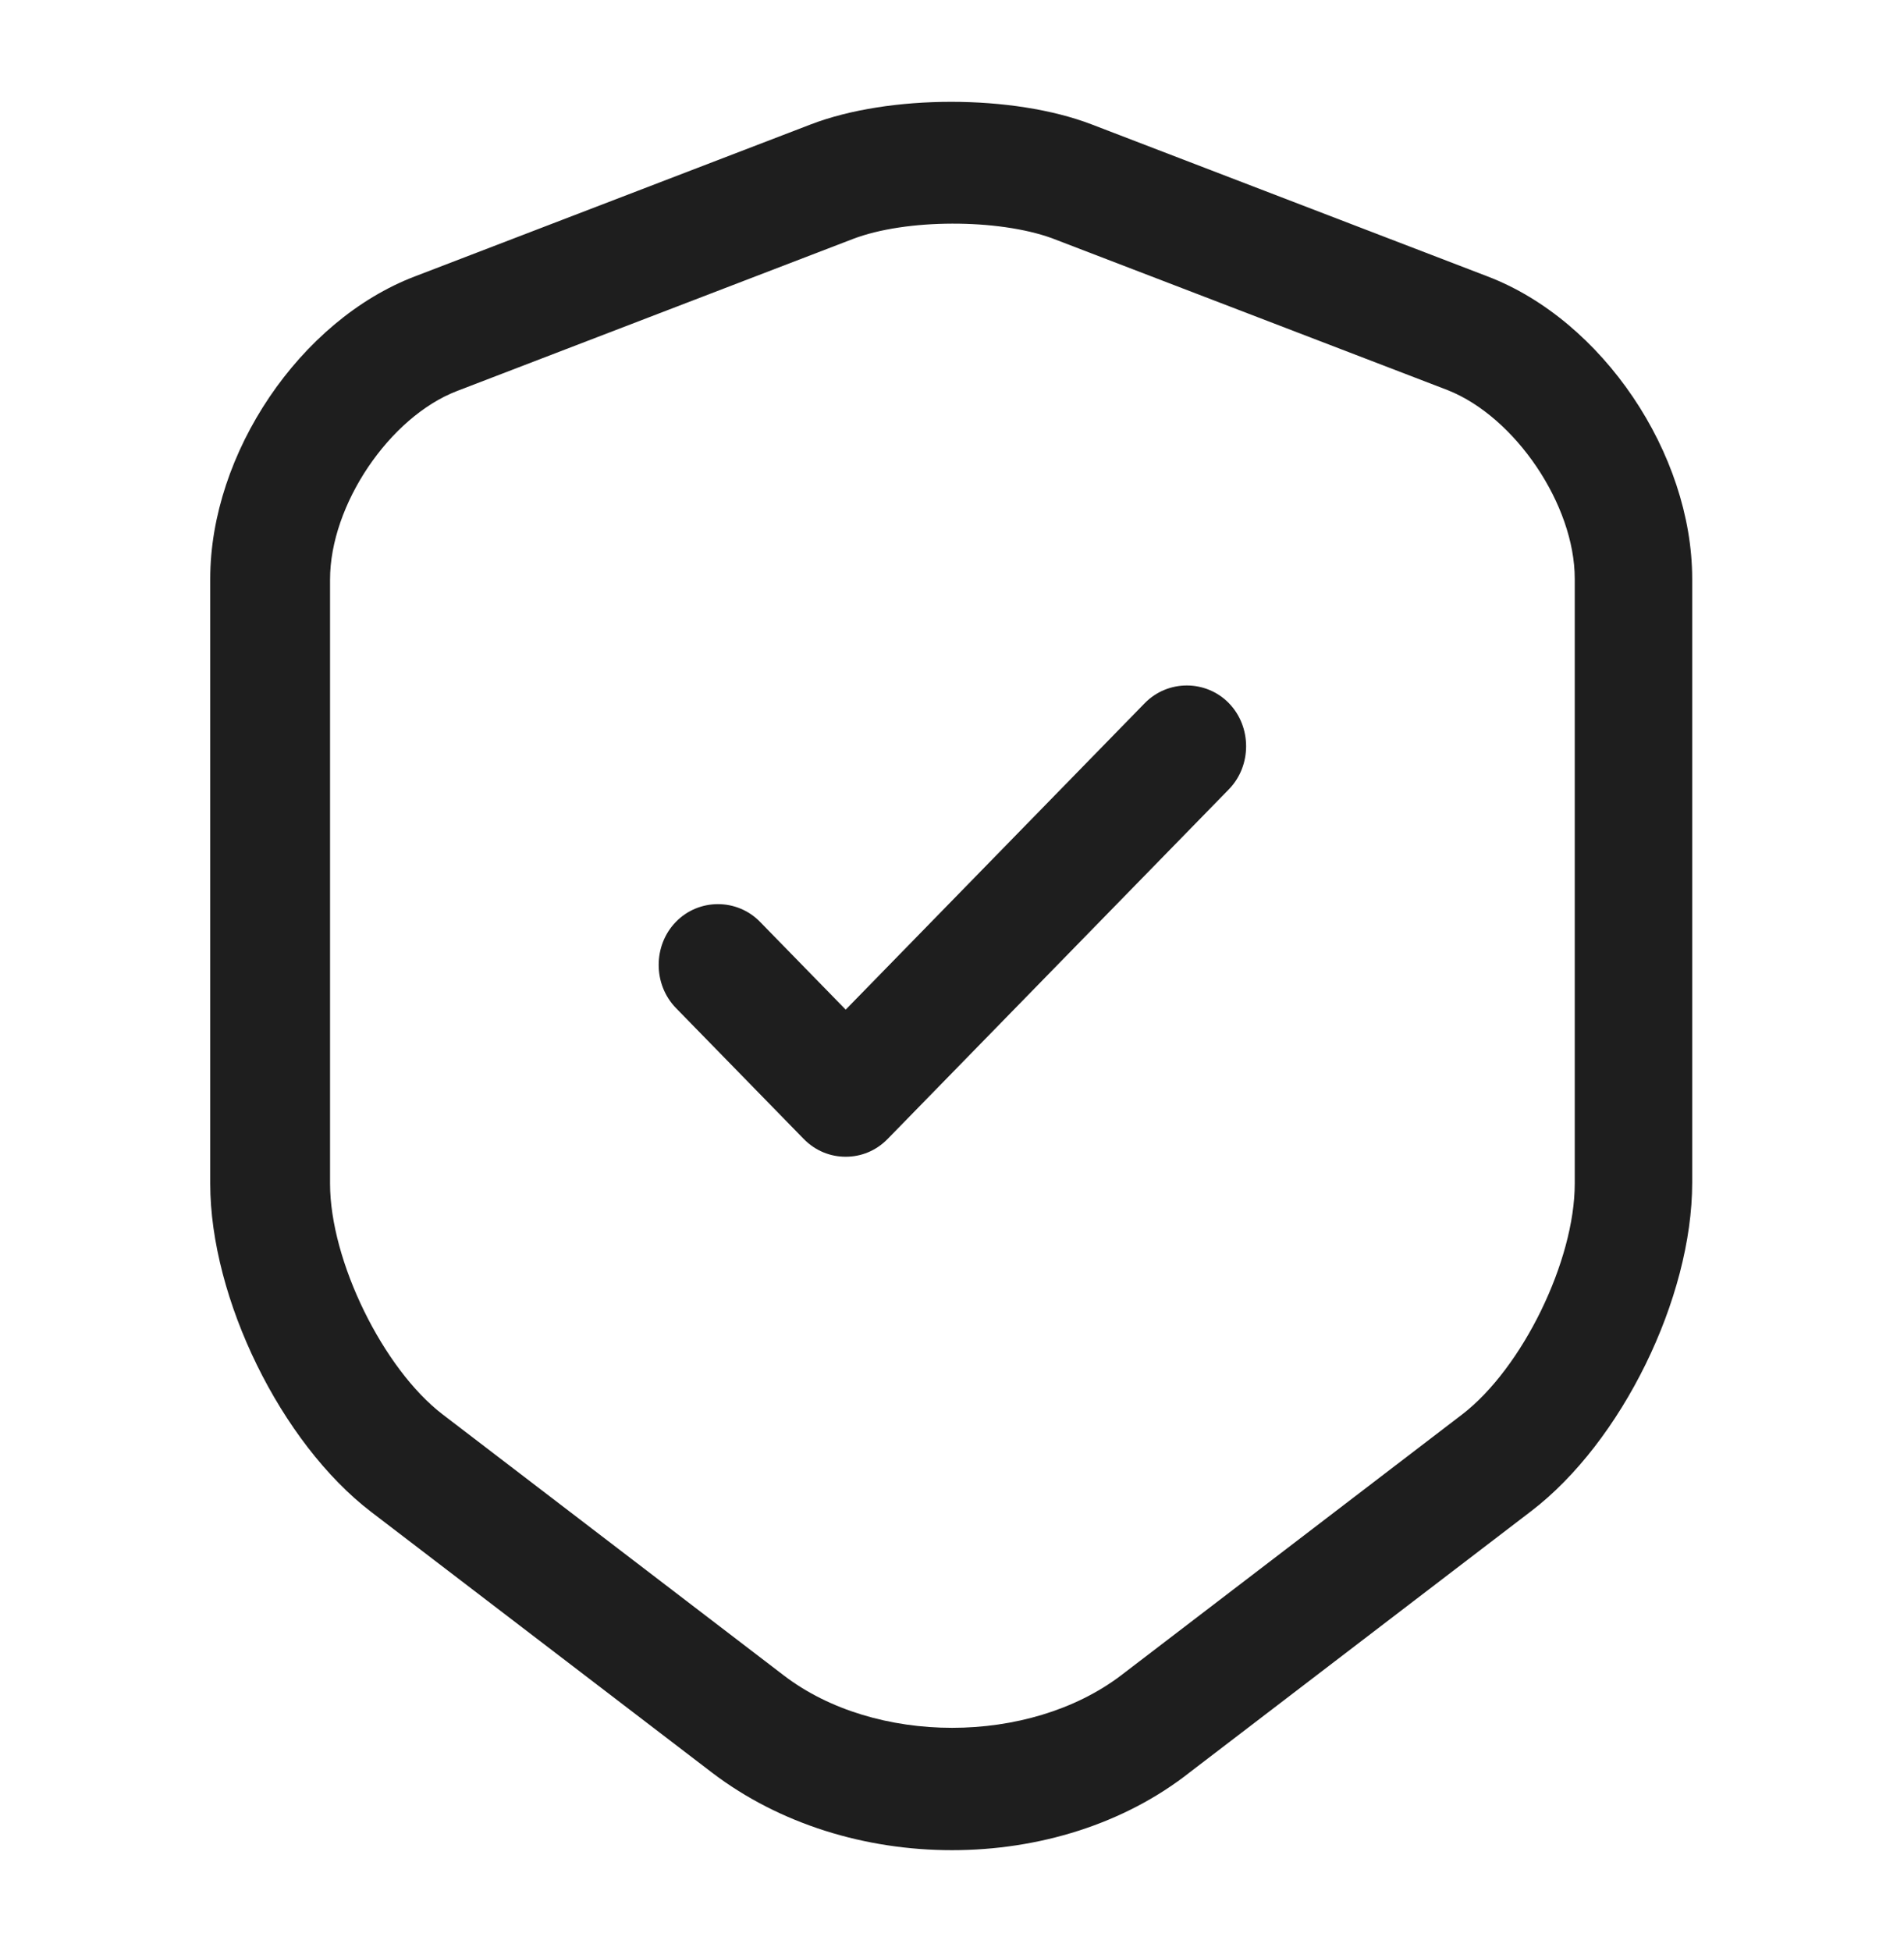
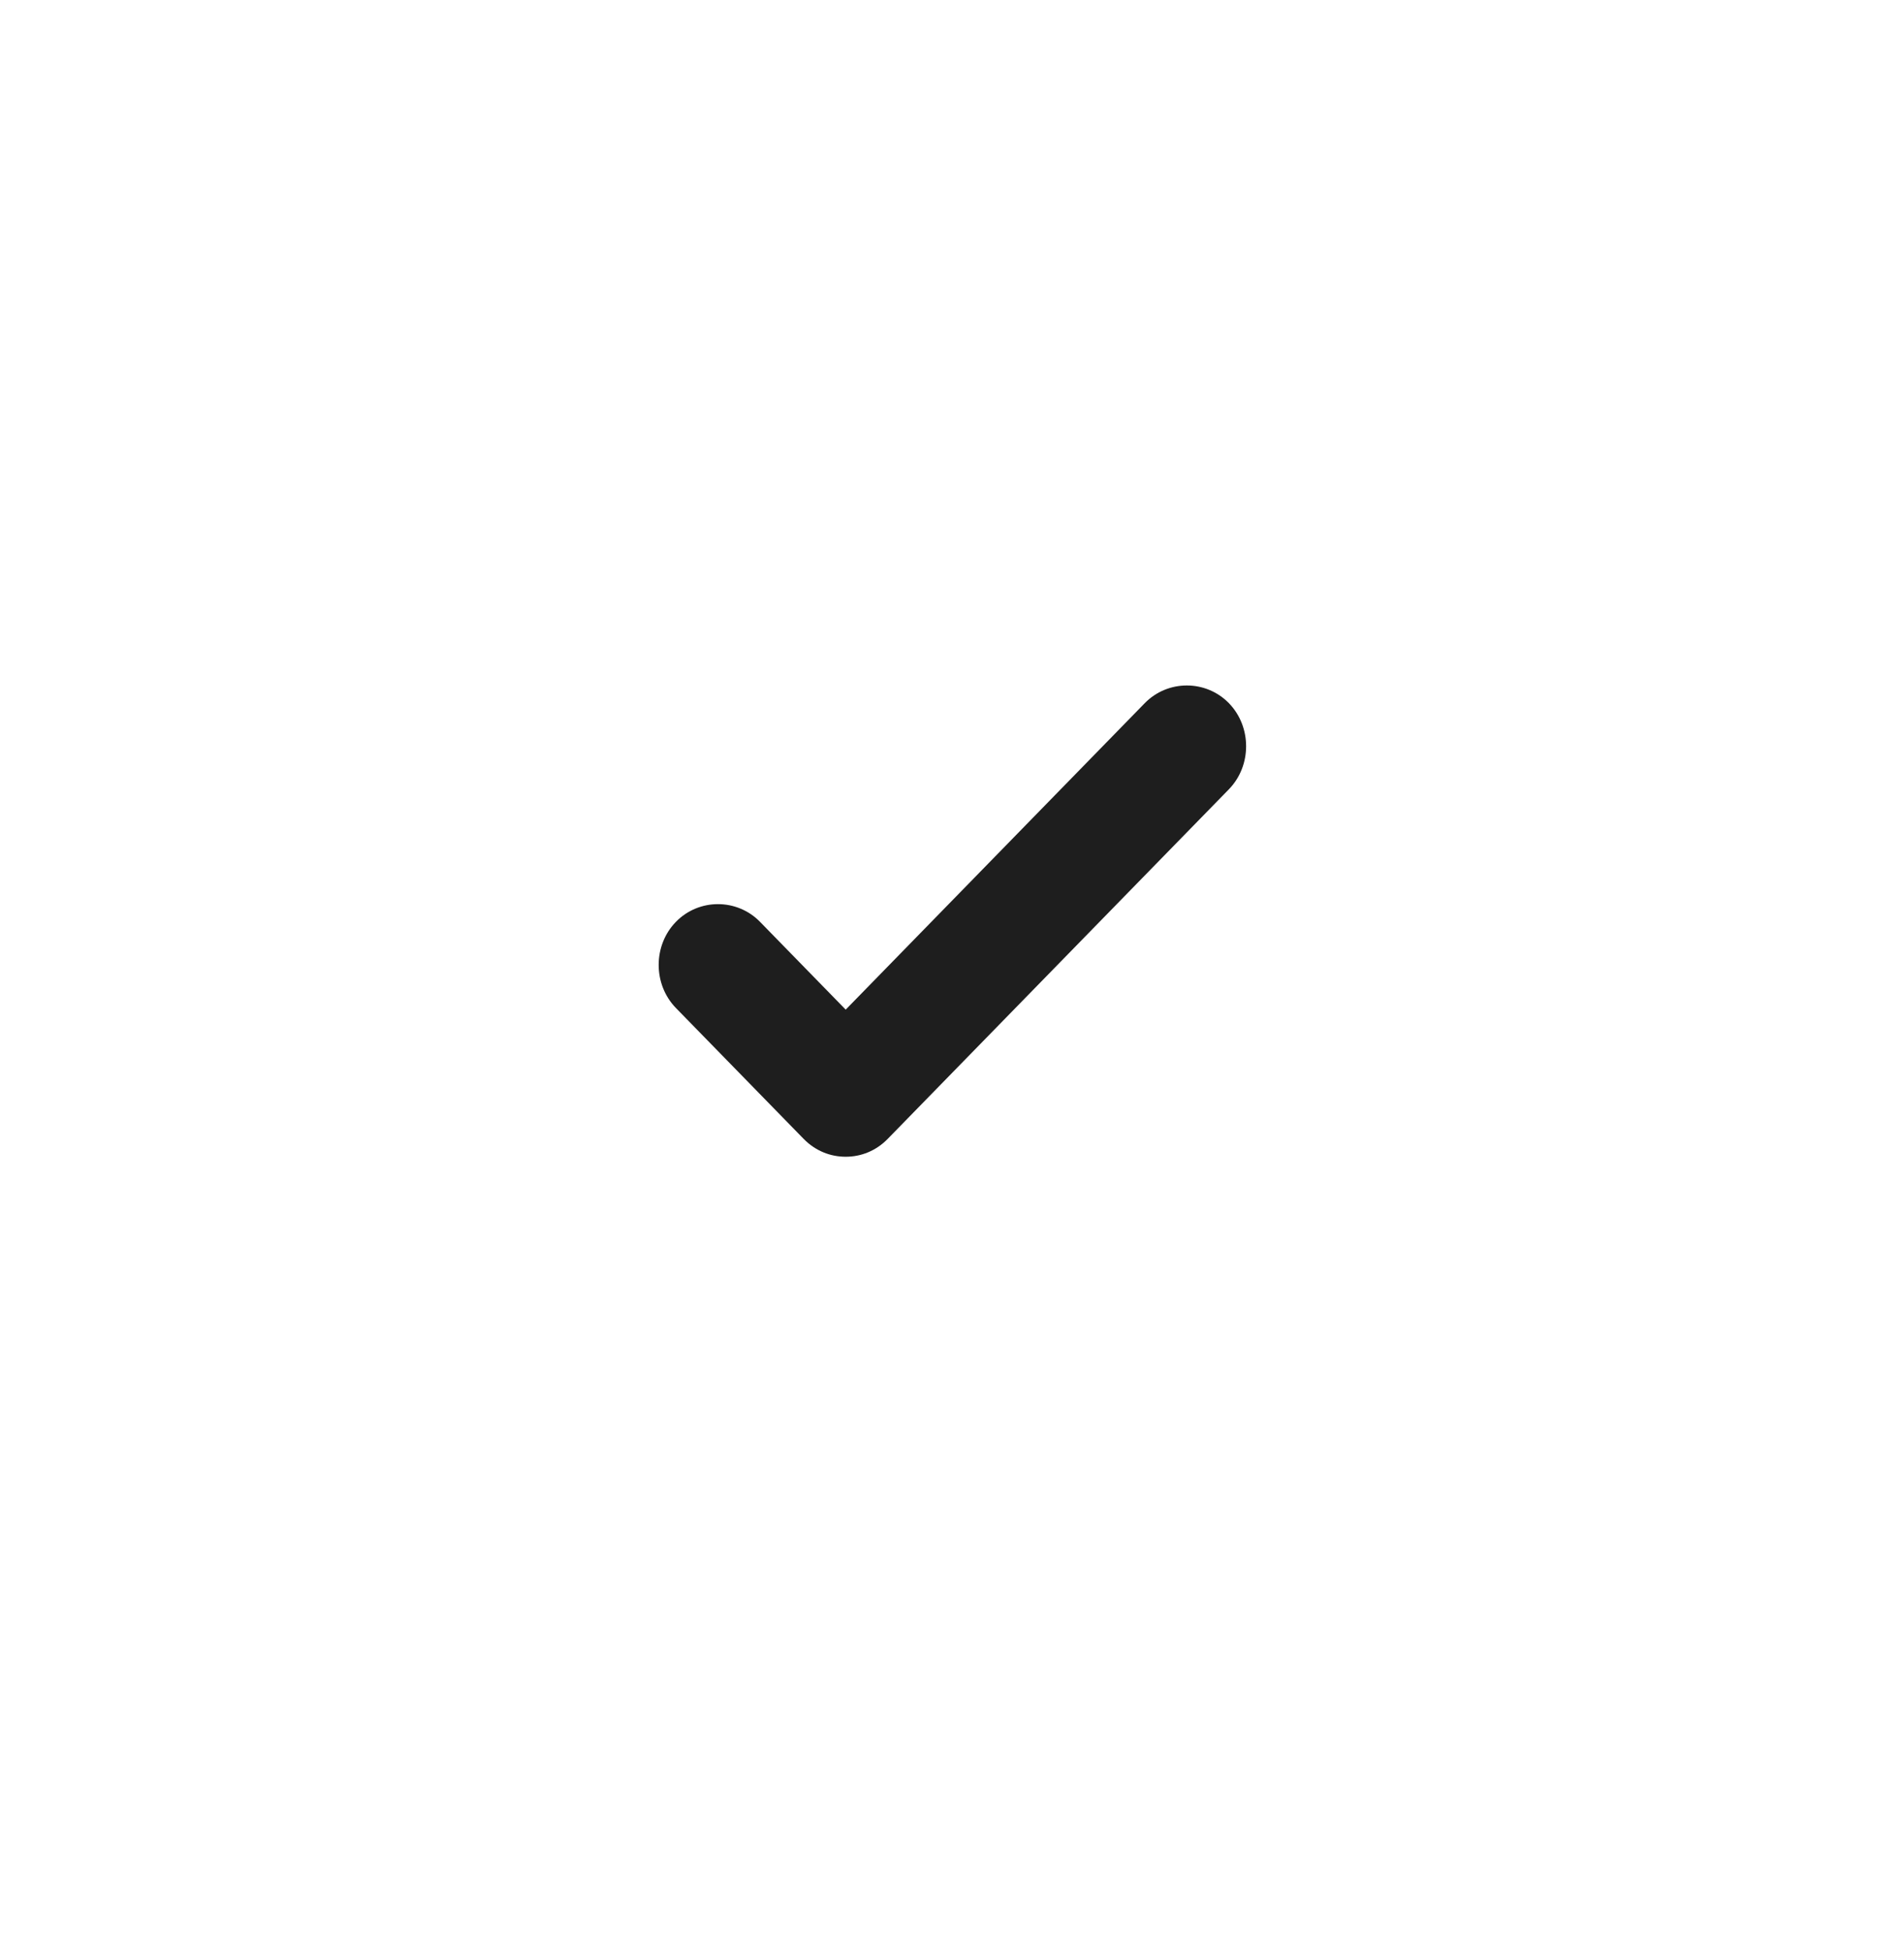
<svg xmlns="http://www.w3.org/2000/svg" width="41" height="42" viewBox="0 0 41 42" fill="none">
-   <path d="M20.5 39.83C18.638 39.83 16.793 39.27 15.341 38.167L7.995 32.55C6.048 31.062 4.527 27.948 4.527 25.48V12.46C4.527 9.765 6.457 6.895 8.935 5.95L17.459 2.678C19.15 2.03 21.815 2.03 23.507 2.678L32.031 5.95C34.508 6.895 36.439 9.765 36.439 12.46V25.462C36.439 27.948 34.918 31.045 32.971 32.532L25.625 38.15C24.207 39.27 22.362 39.83 20.5 39.83ZM18.365 5.145L9.84 8.418C8.388 8.977 7.107 10.867 7.107 12.477V25.48C7.107 27.142 8.251 29.47 9.533 30.45L16.878 36.068C18.843 37.572 22.157 37.572 24.139 36.068L31.485 30.45C32.783 29.453 33.91 27.142 33.91 25.48V12.46C33.91 10.867 32.629 8.977 31.177 8.4L22.652 5.128C21.491 4.707 19.509 4.707 18.365 5.145Z" fill="#1E1E1E" />
  <path d="M18.211 24.902C17.886 24.902 17.562 24.78 17.305 24.517L14.555 21.7C14.06 21.192 14.06 20.352 14.555 19.845C15.05 19.337 15.87 19.337 16.366 19.845L18.211 21.735L24.651 15.137C25.147 14.63 25.967 14.63 26.462 15.137C26.957 15.645 26.957 16.485 26.462 16.992L19.116 24.517C18.86 24.78 18.535 24.902 18.211 24.902Z" fill="#1E1E1E" />
</svg>